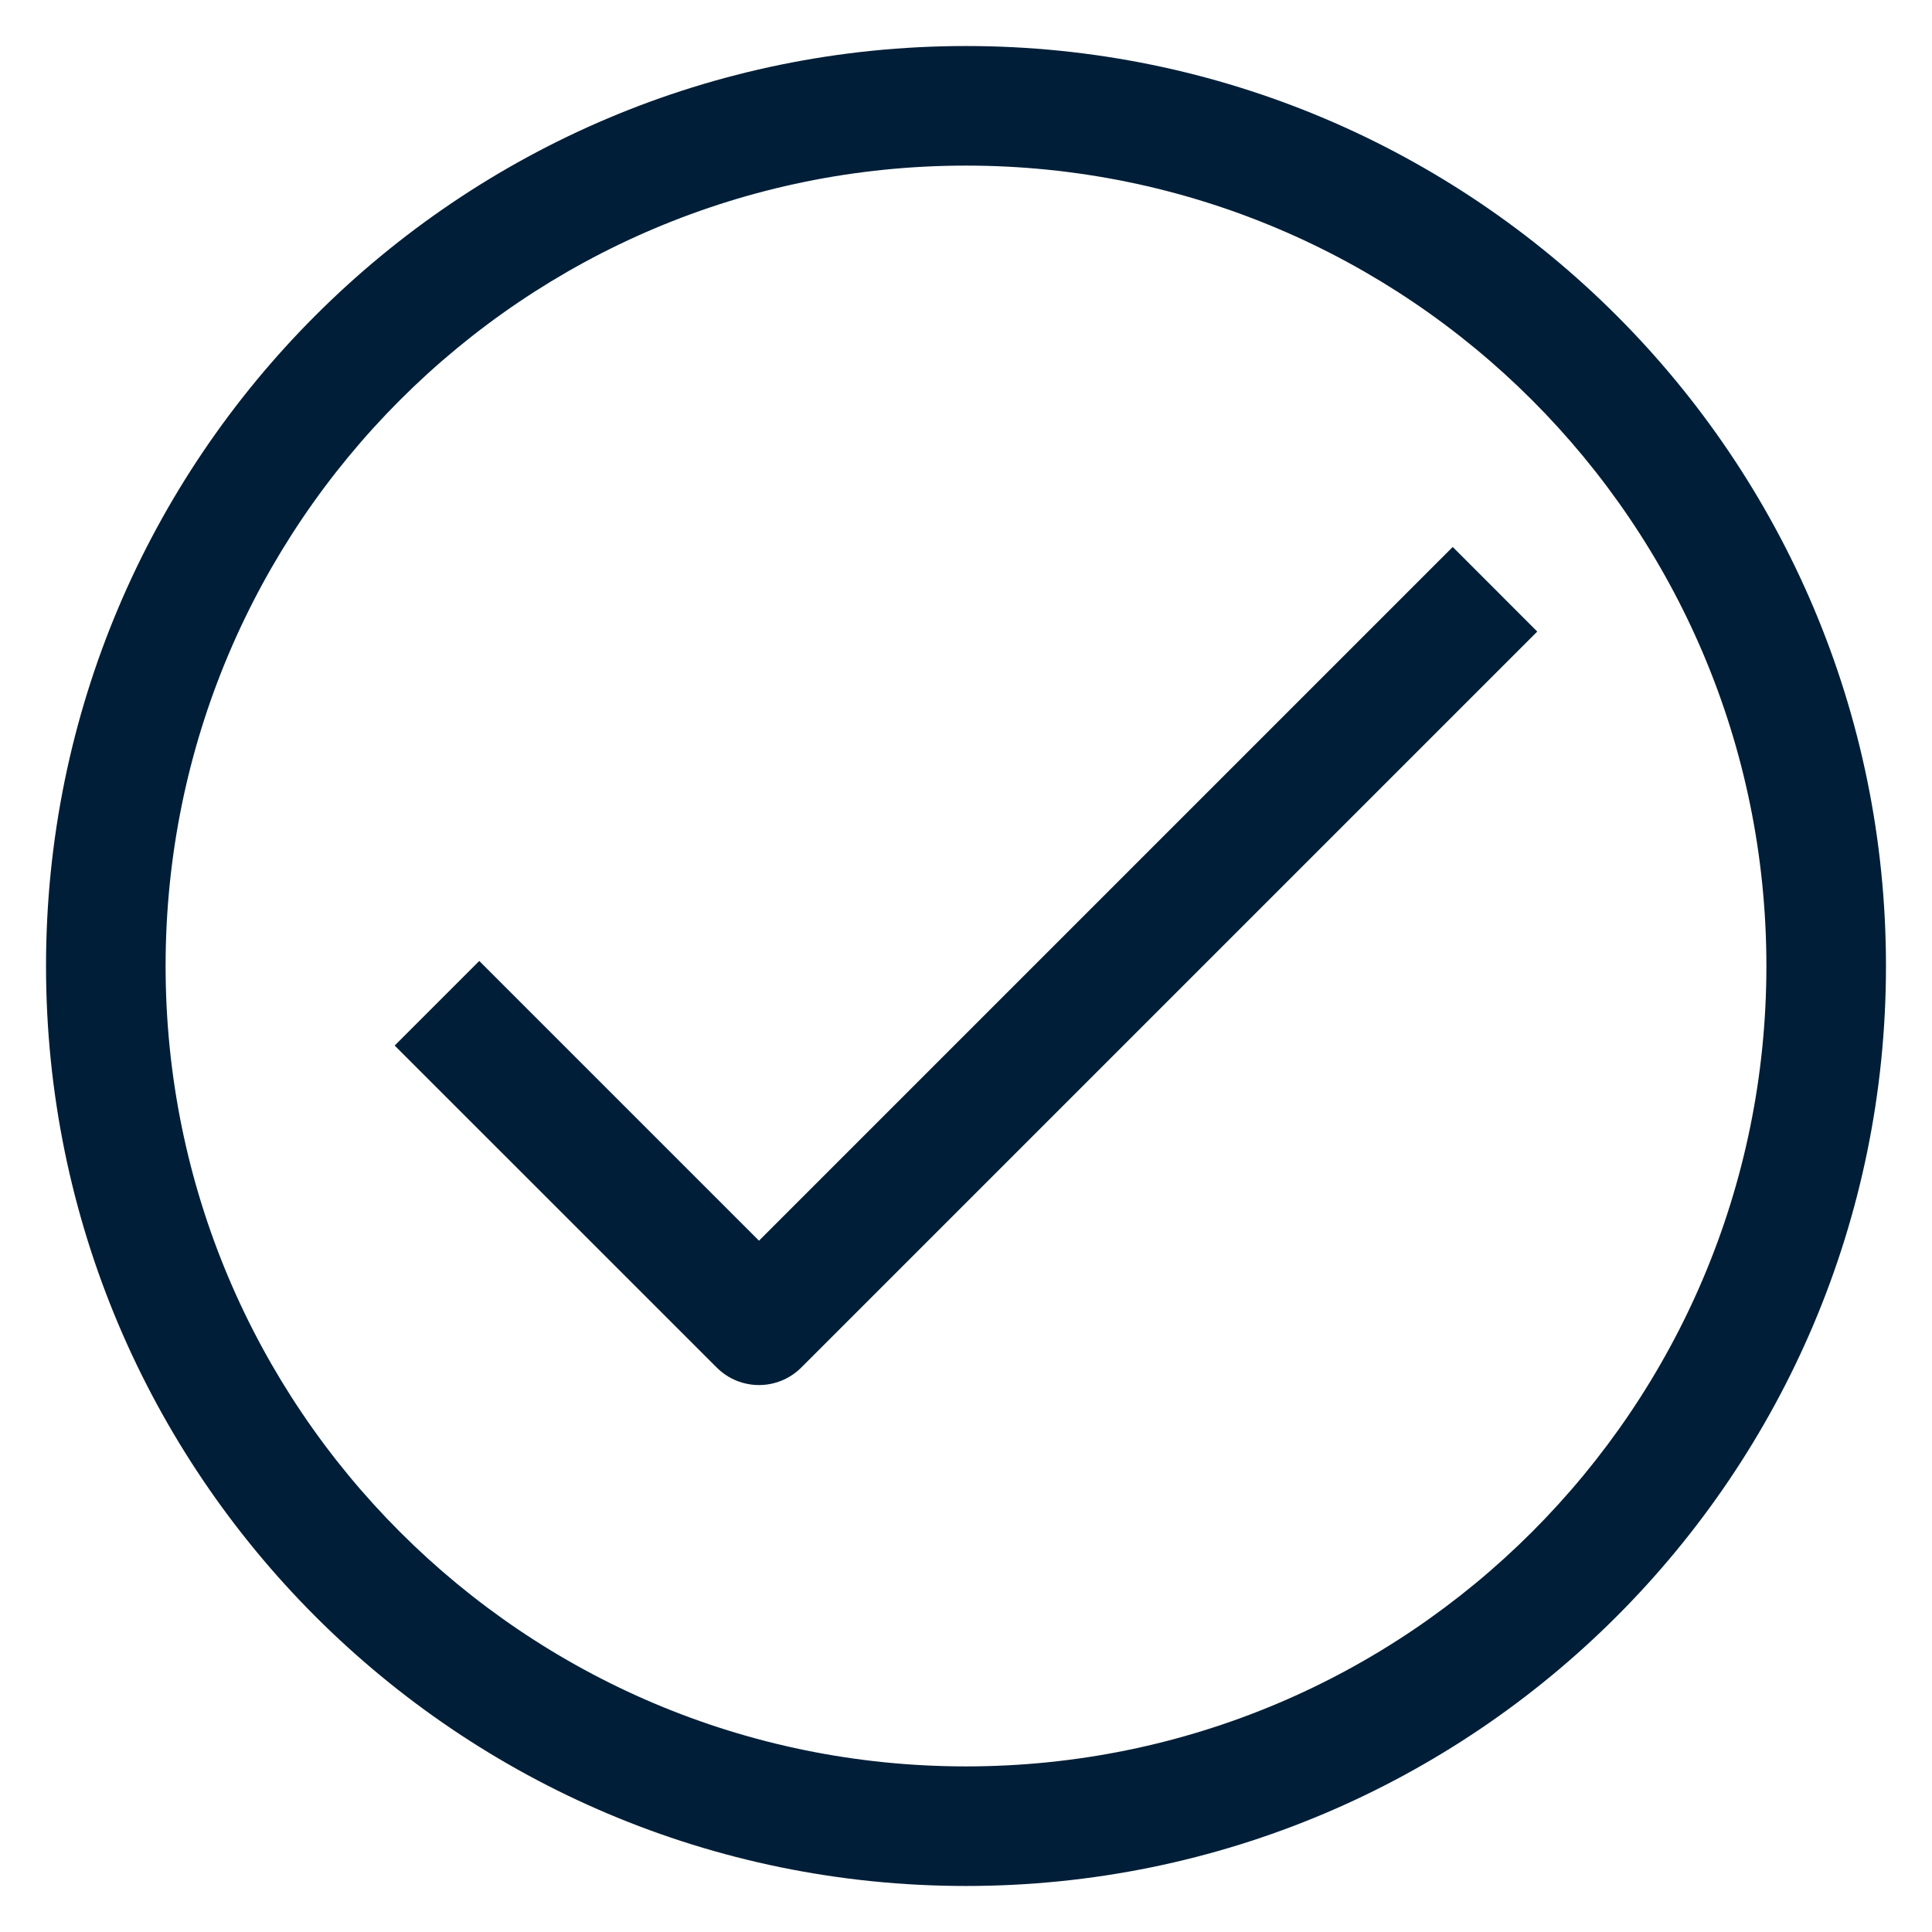
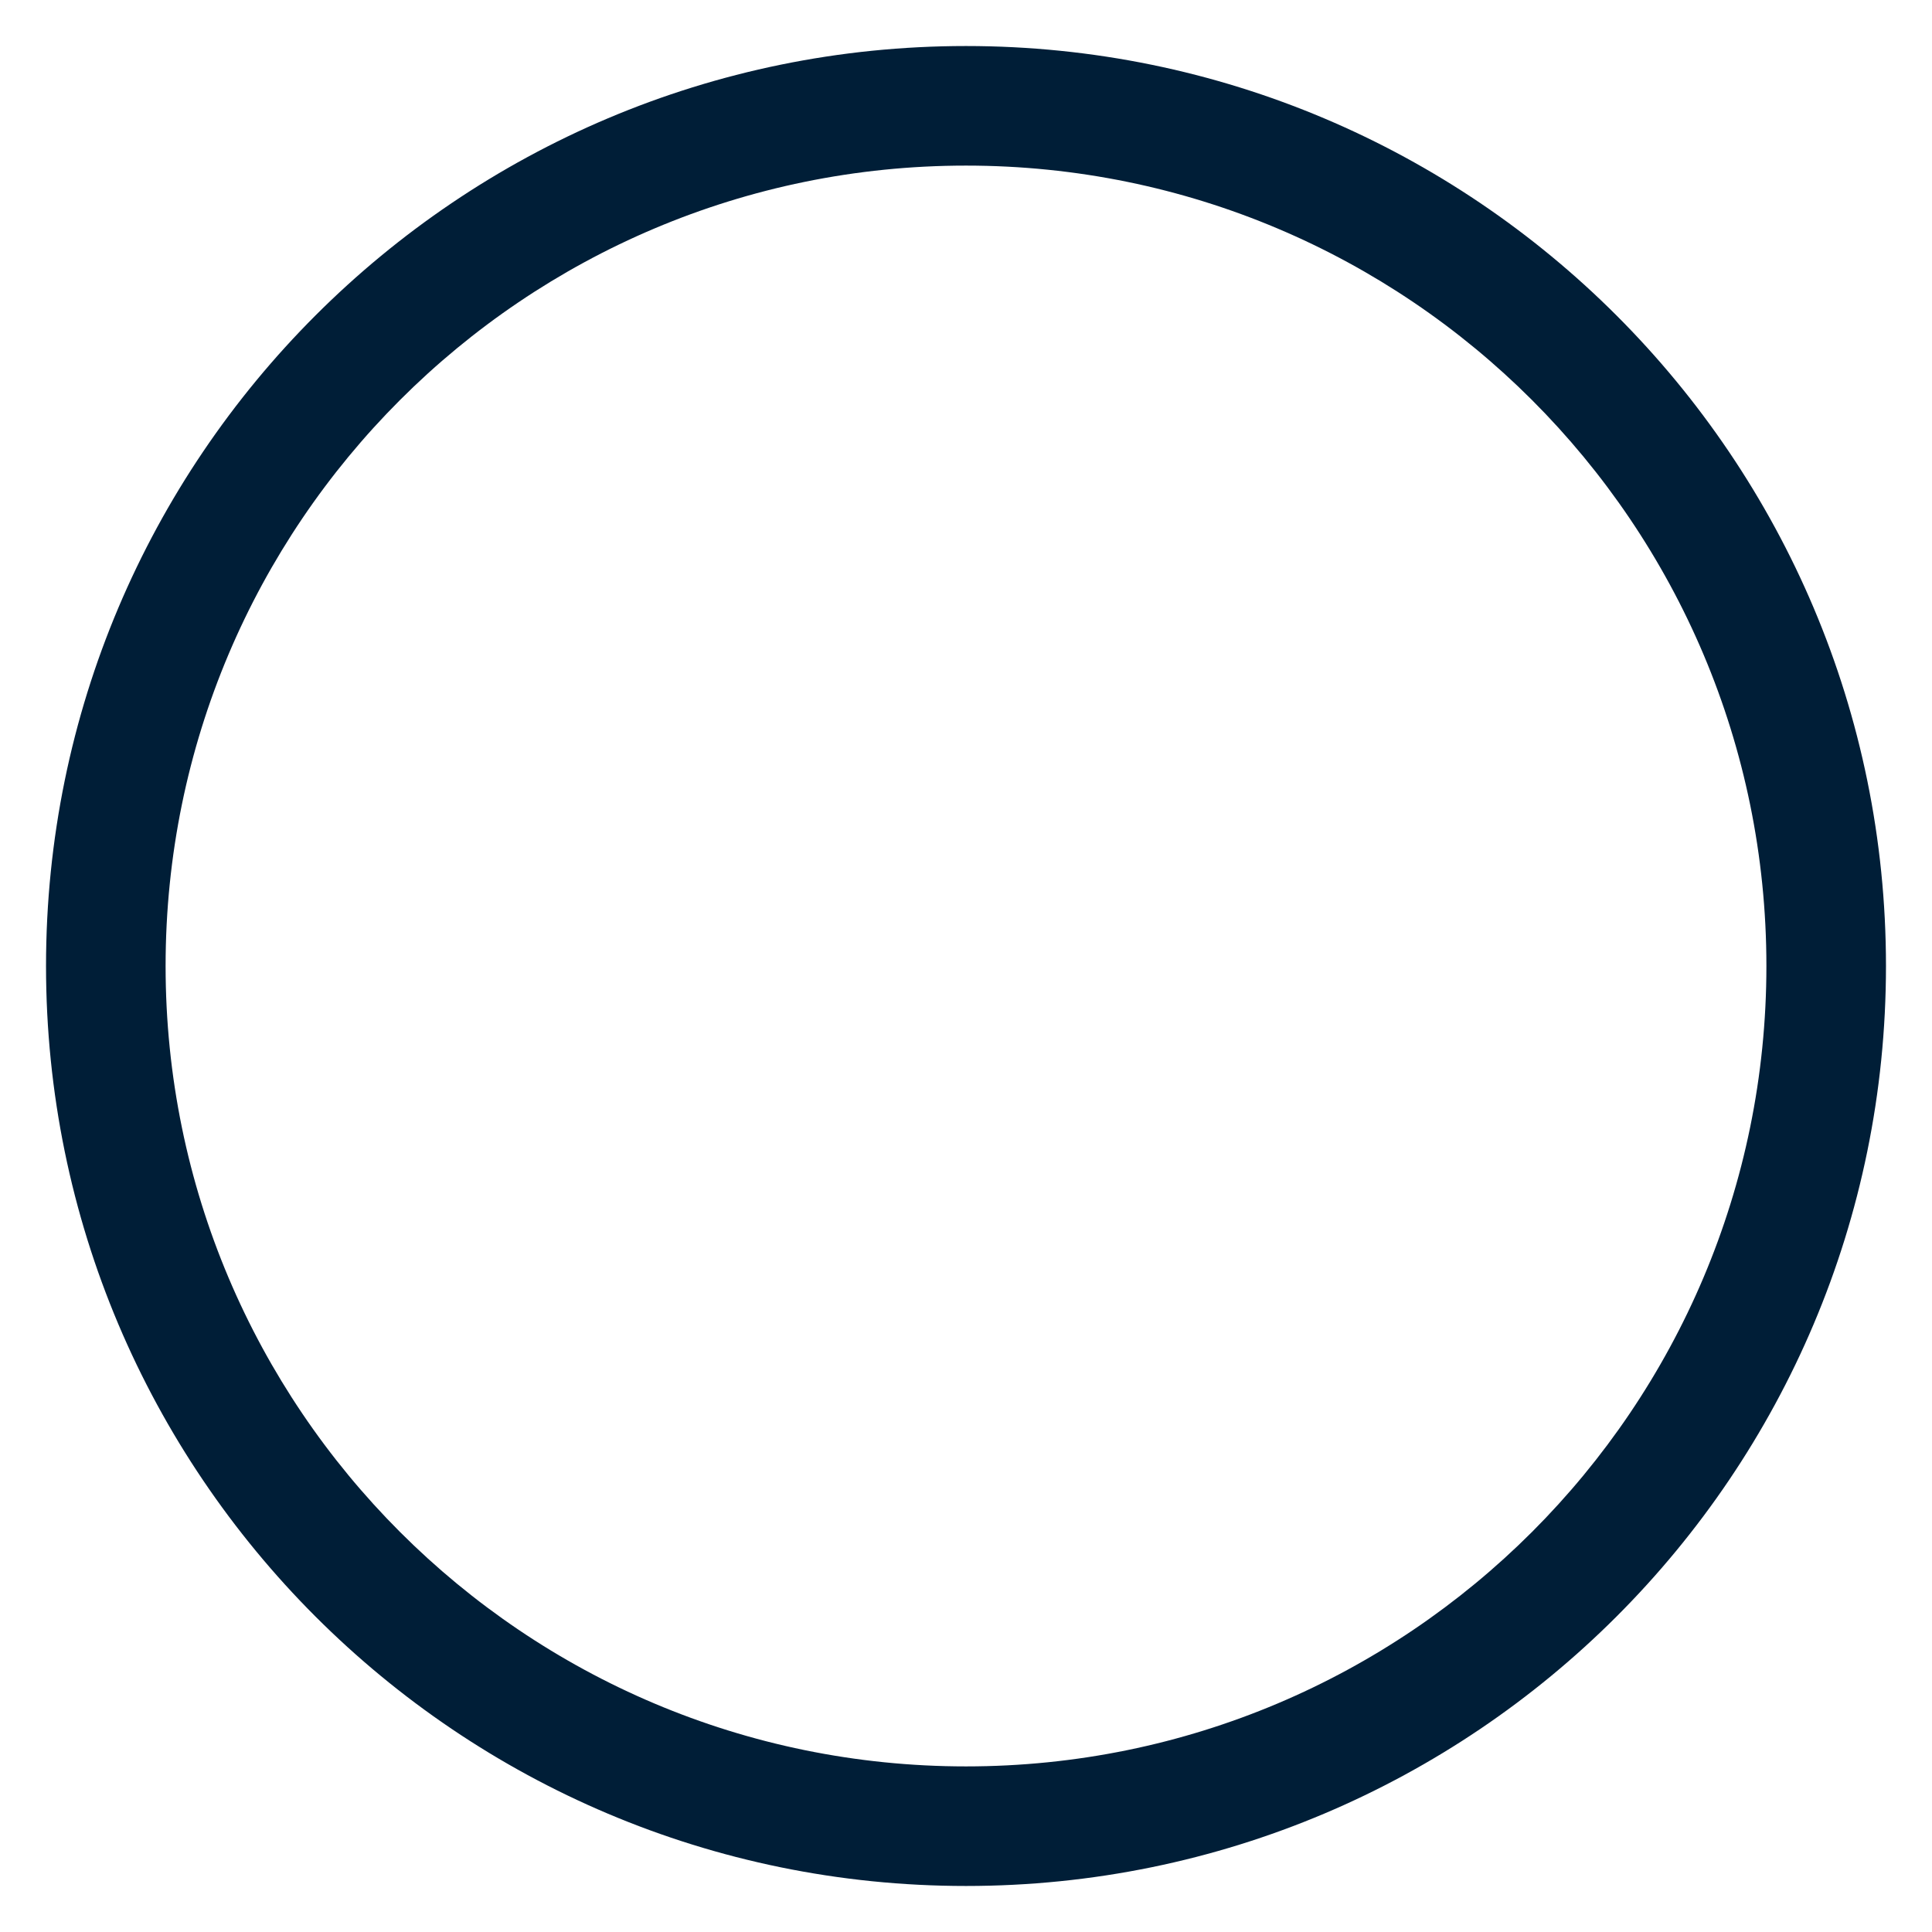
<svg xmlns="http://www.w3.org/2000/svg" width="28" height="28" viewBox="0 0 28 28" fill="none">
-   <path d="M22.279 9.153L11.613 19.819C11.274 20.158 10.726 20.158 10.387 19.819L5.72 15.153L6.946 13.927L11 17.981L21.054 7.927L22.279 9.153Z" fill="#001E37" />
  <path fill-rule="evenodd" clip-rule="evenodd" d="M14 25.6C20.407 25.6 25.6 20.407 25.6 14C25.6 7.593 20.407 2.4 14 2.4C7.593 2.4 2.4 7.593 2.4 14C2.4 20.407 7.593 25.6 14 25.6ZM14 27.333C21.364 27.333 27.333 21.364 27.333 14C27.333 6.636 21.364 0.667 14 0.667C6.636 0.667 0.667 6.636 0.667 14C0.667 21.364 6.636 27.333 14 27.333Z" fill="#001E37" />
</svg>